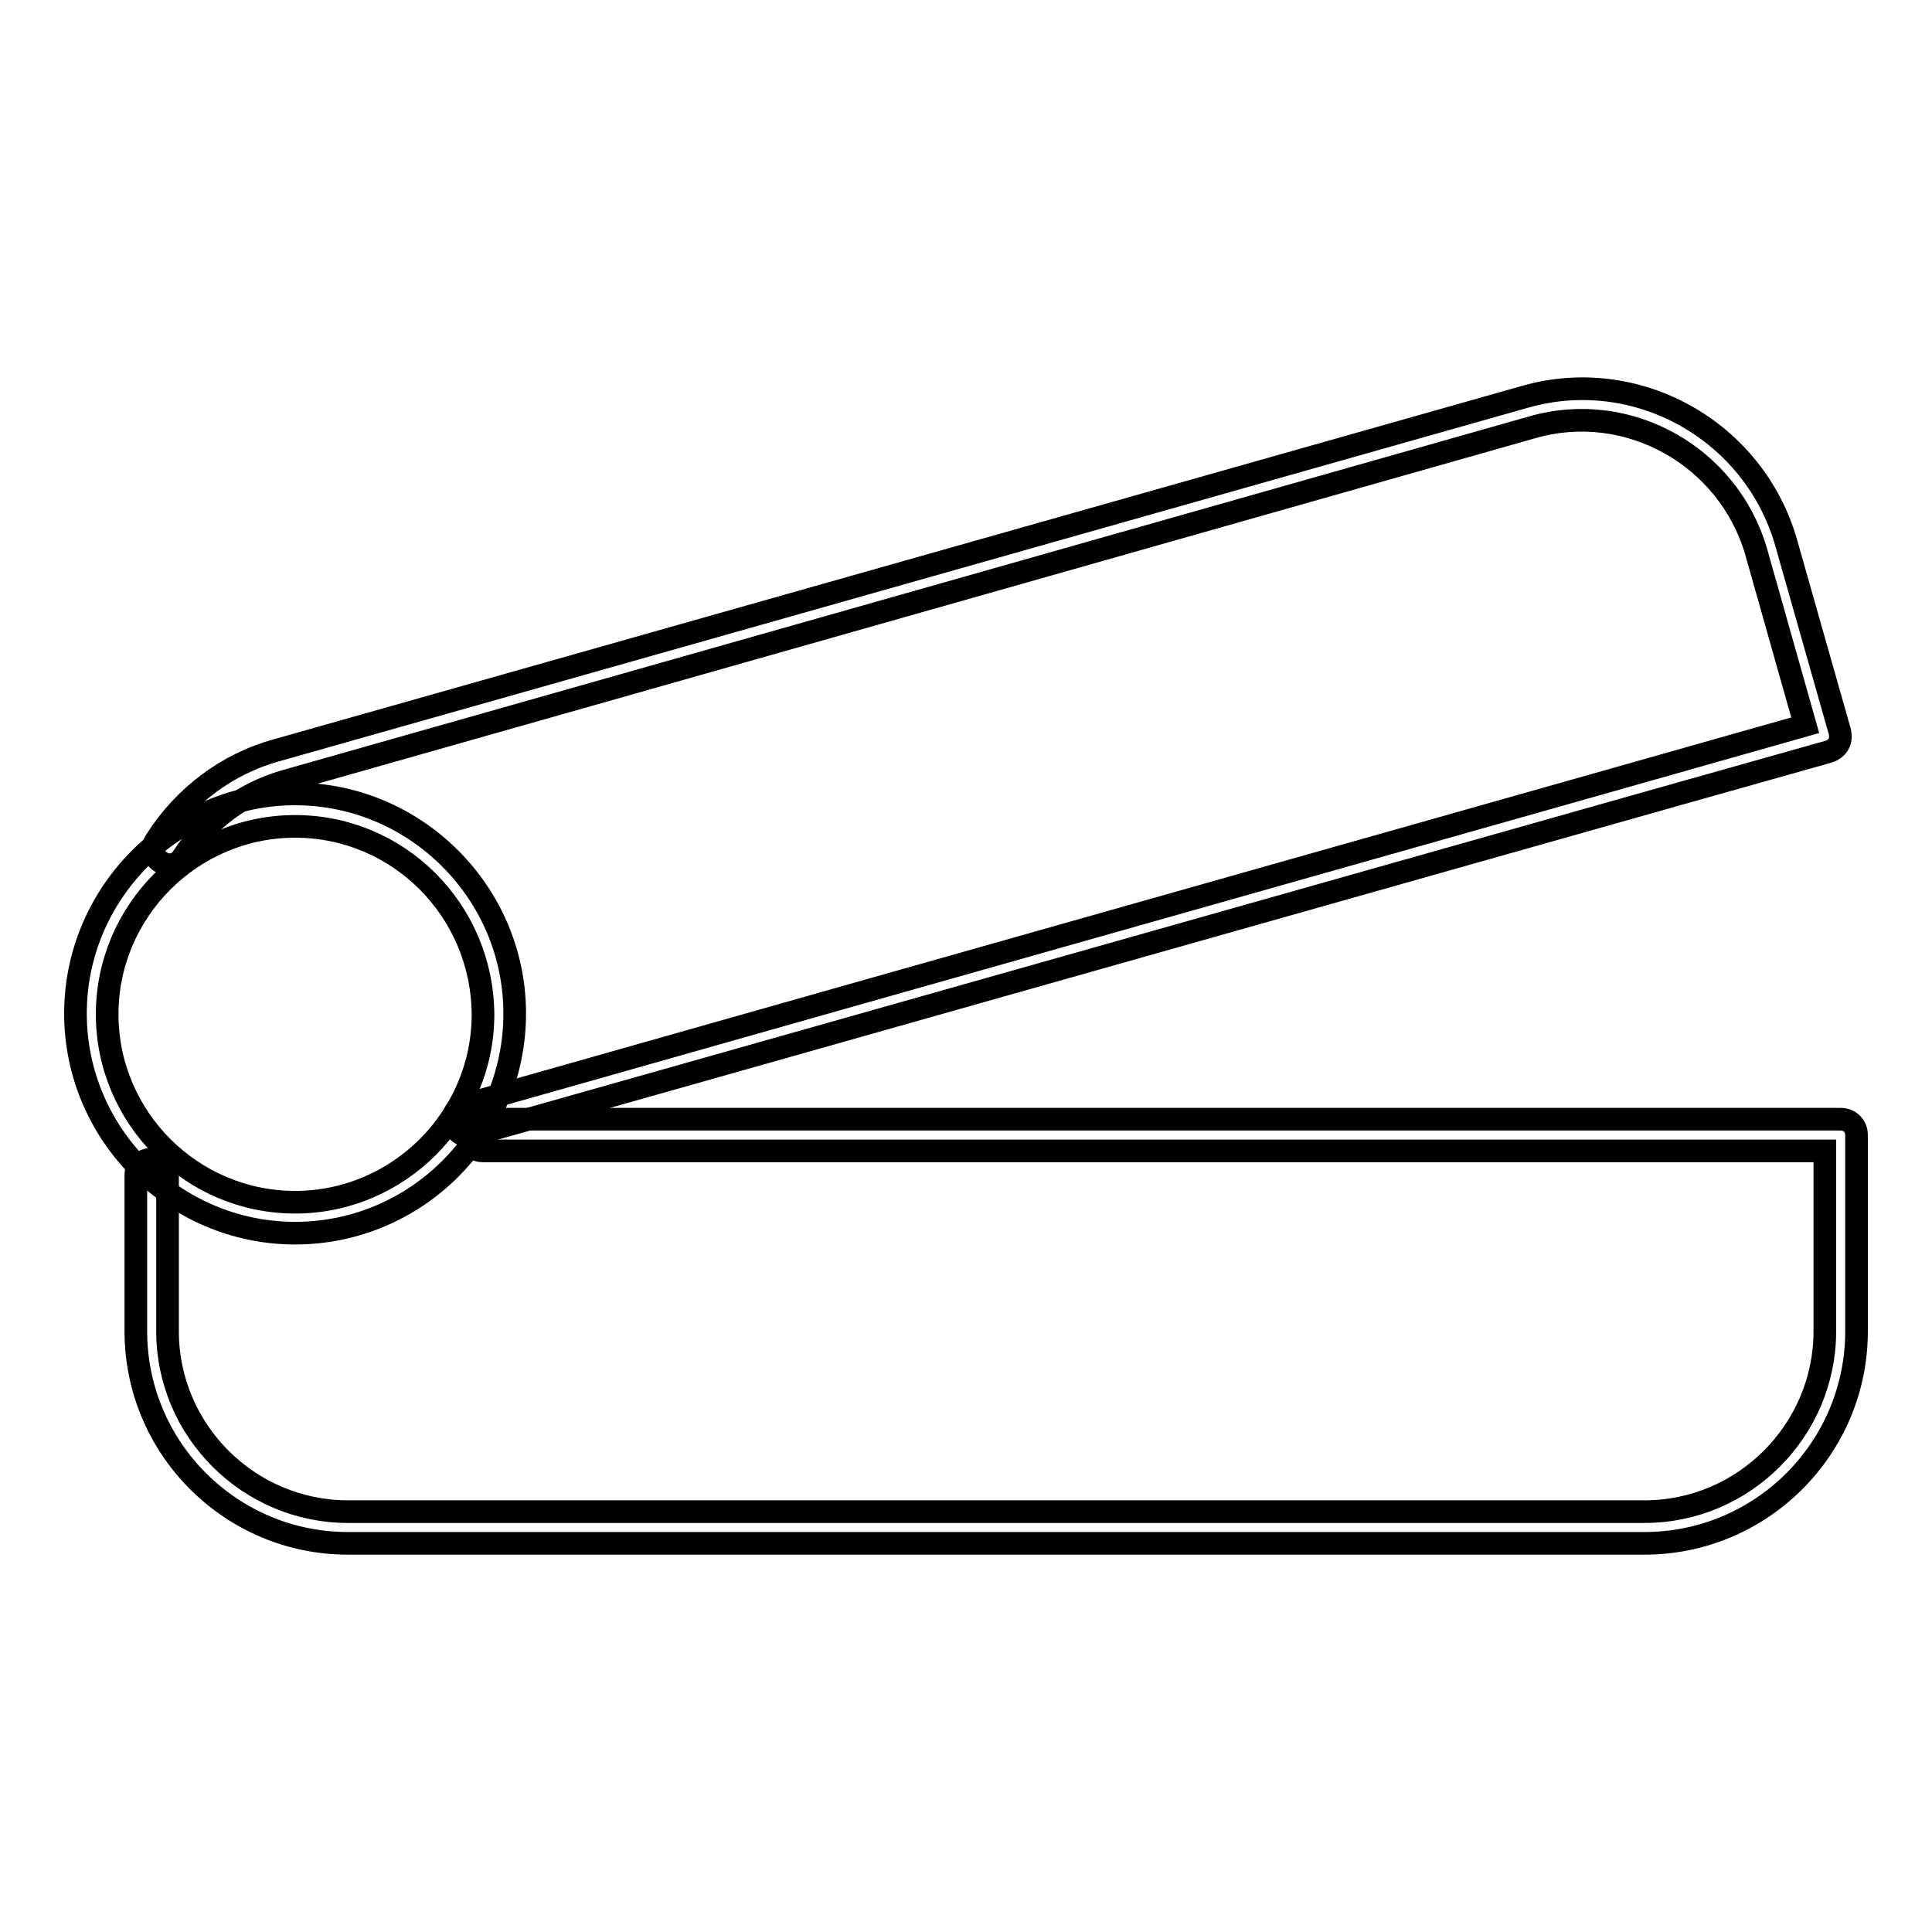
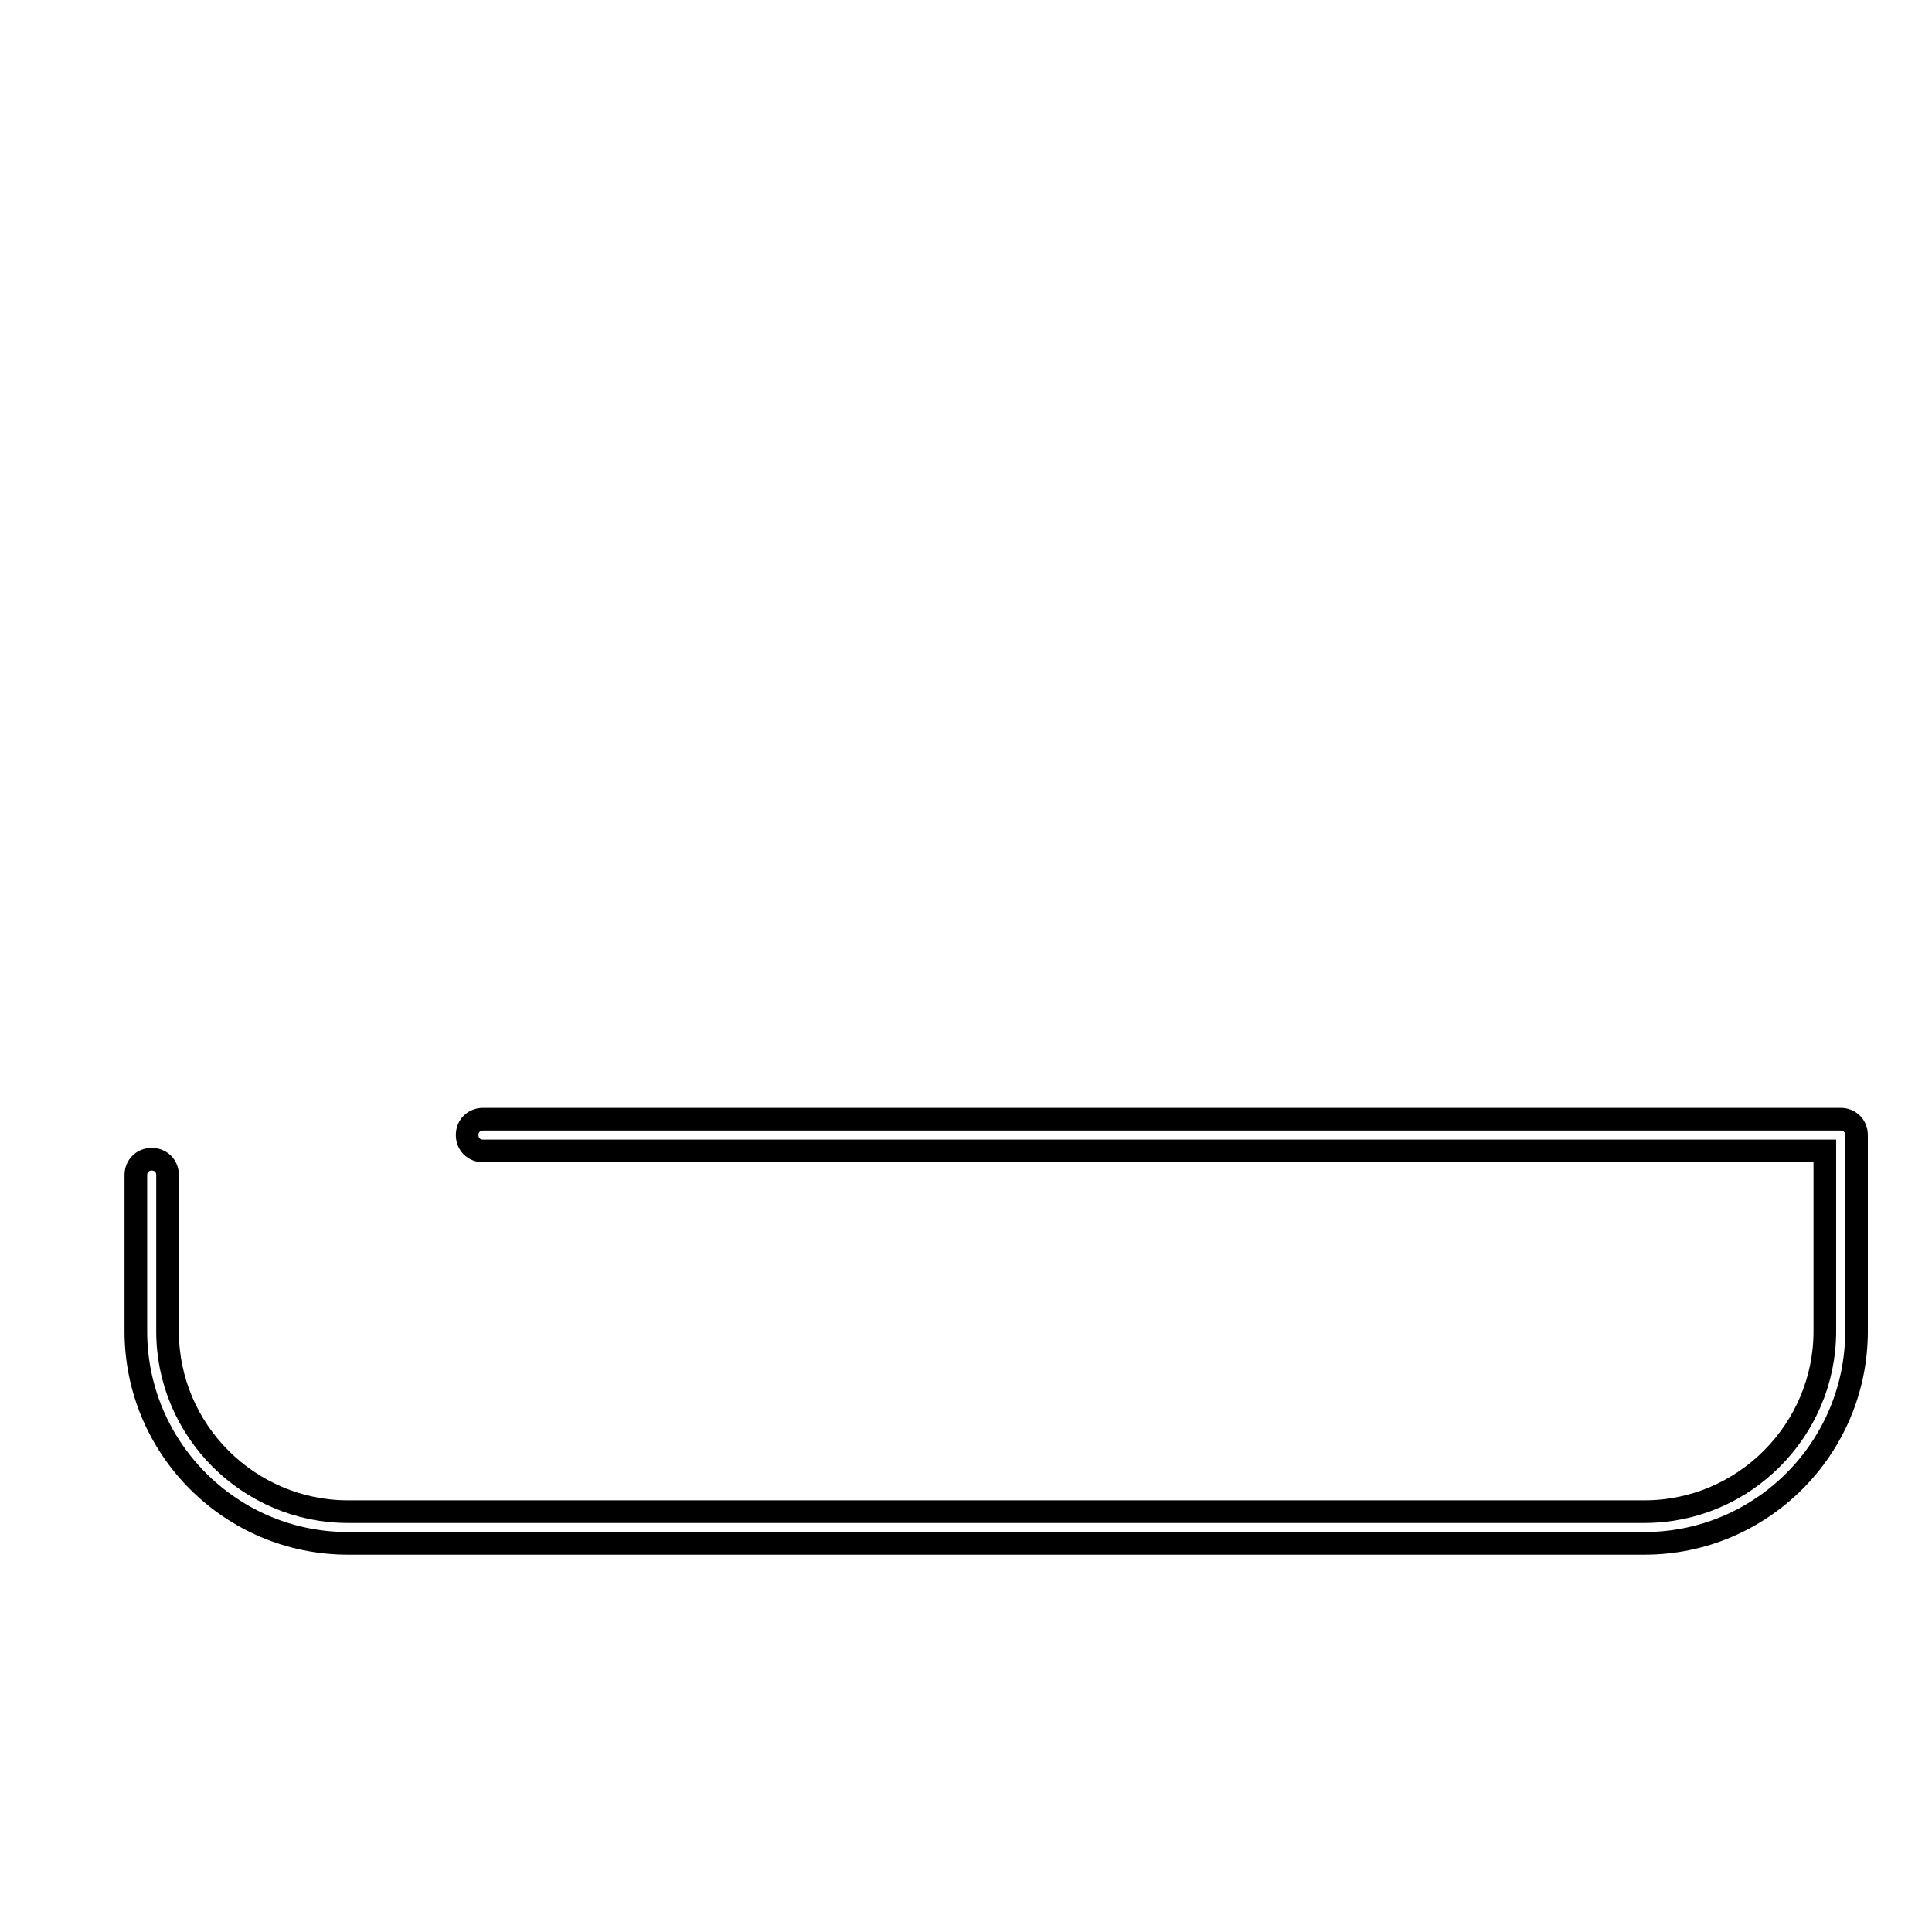
<svg xmlns="http://www.w3.org/2000/svg" version="1.1" x="0px" y="0px" viewBox="0 0 256 256" enable-background="new 0 0 256 256" xml:space="preserve">
  <g>
    <path stroke-width="3" fill-opacity="0" stroke="#000000" d="M217.9,204.5H46.1c-15.5,0-28.1-12.6-28.1-28.1v-20.7c0-1.2,0.9-2.1,2.1-2.1c1.2,0,2.1,0.9,2.1,2.1v20.7 c0,13.2,10.8,23.9,23.9,23.9h171.8c13.2,0,23.9-10.8,23.9-23.9v-23.9H64c-1.2,0-2.1-0.9-2.1-2.1c0-1.2,0.9-2.1,2.1-2.1h179.9 c1.2,0,2.1,0.9,2.1,2.1v26C246,191.9,233.4,204.5,217.9,204.5z" />
-     <path stroke-width="3" fill-opacity="0" stroke="#000000" d="M62.1,150.5c-0.9,0-1.7-0.6-2-1.5c-0.3-1.1,0.3-2.3,1.5-2.6c57.4-16.3,161.8-45.8,177.6-50.3l-6.5-23 C229,60.4,215.7,53,203.1,56.6L37.8,103.5c-5.6,1.6-10.4,5.2-13.6,10.1c-0.6,1-1.9,1.3-2.9,0.6c-1-0.6-1.3-1.9-0.6-2.9 c3.7-5.8,9.4-10.1,16-11.9L202,52.6c14.9-4.3,30.5,4.5,34.7,19.4l7.1,25c0.1,0.6,0.1,1.1-0.2,1.6c-0.3,0.5-0.7,0.8-1.3,1 c-1.2,0.3-117.8,33.3-179.7,50.8C62.4,150.5,62.2,150.5,62.1,150.5z" />
-     <path stroke-width="3" fill-opacity="0" stroke="#000000" d="M39.1,163.4c-16,0-29.1-13.1-29.1-29.1c0-16,13.1-29.1,29.1-29.1c16,0,29.1,13.1,29.1,29.1 C68.2,150.4,55.1,163.4,39.1,163.4z M39.1,109.5c-13.7,0-24.9,11.2-24.9,24.9c0,13.7,11.2,24.9,24.9,24.9 c13.7,0,24.9-11.2,24.9-24.9C63.9,120.6,52.8,109.5,39.1,109.5L39.1,109.5z" />
  </g>
</svg>